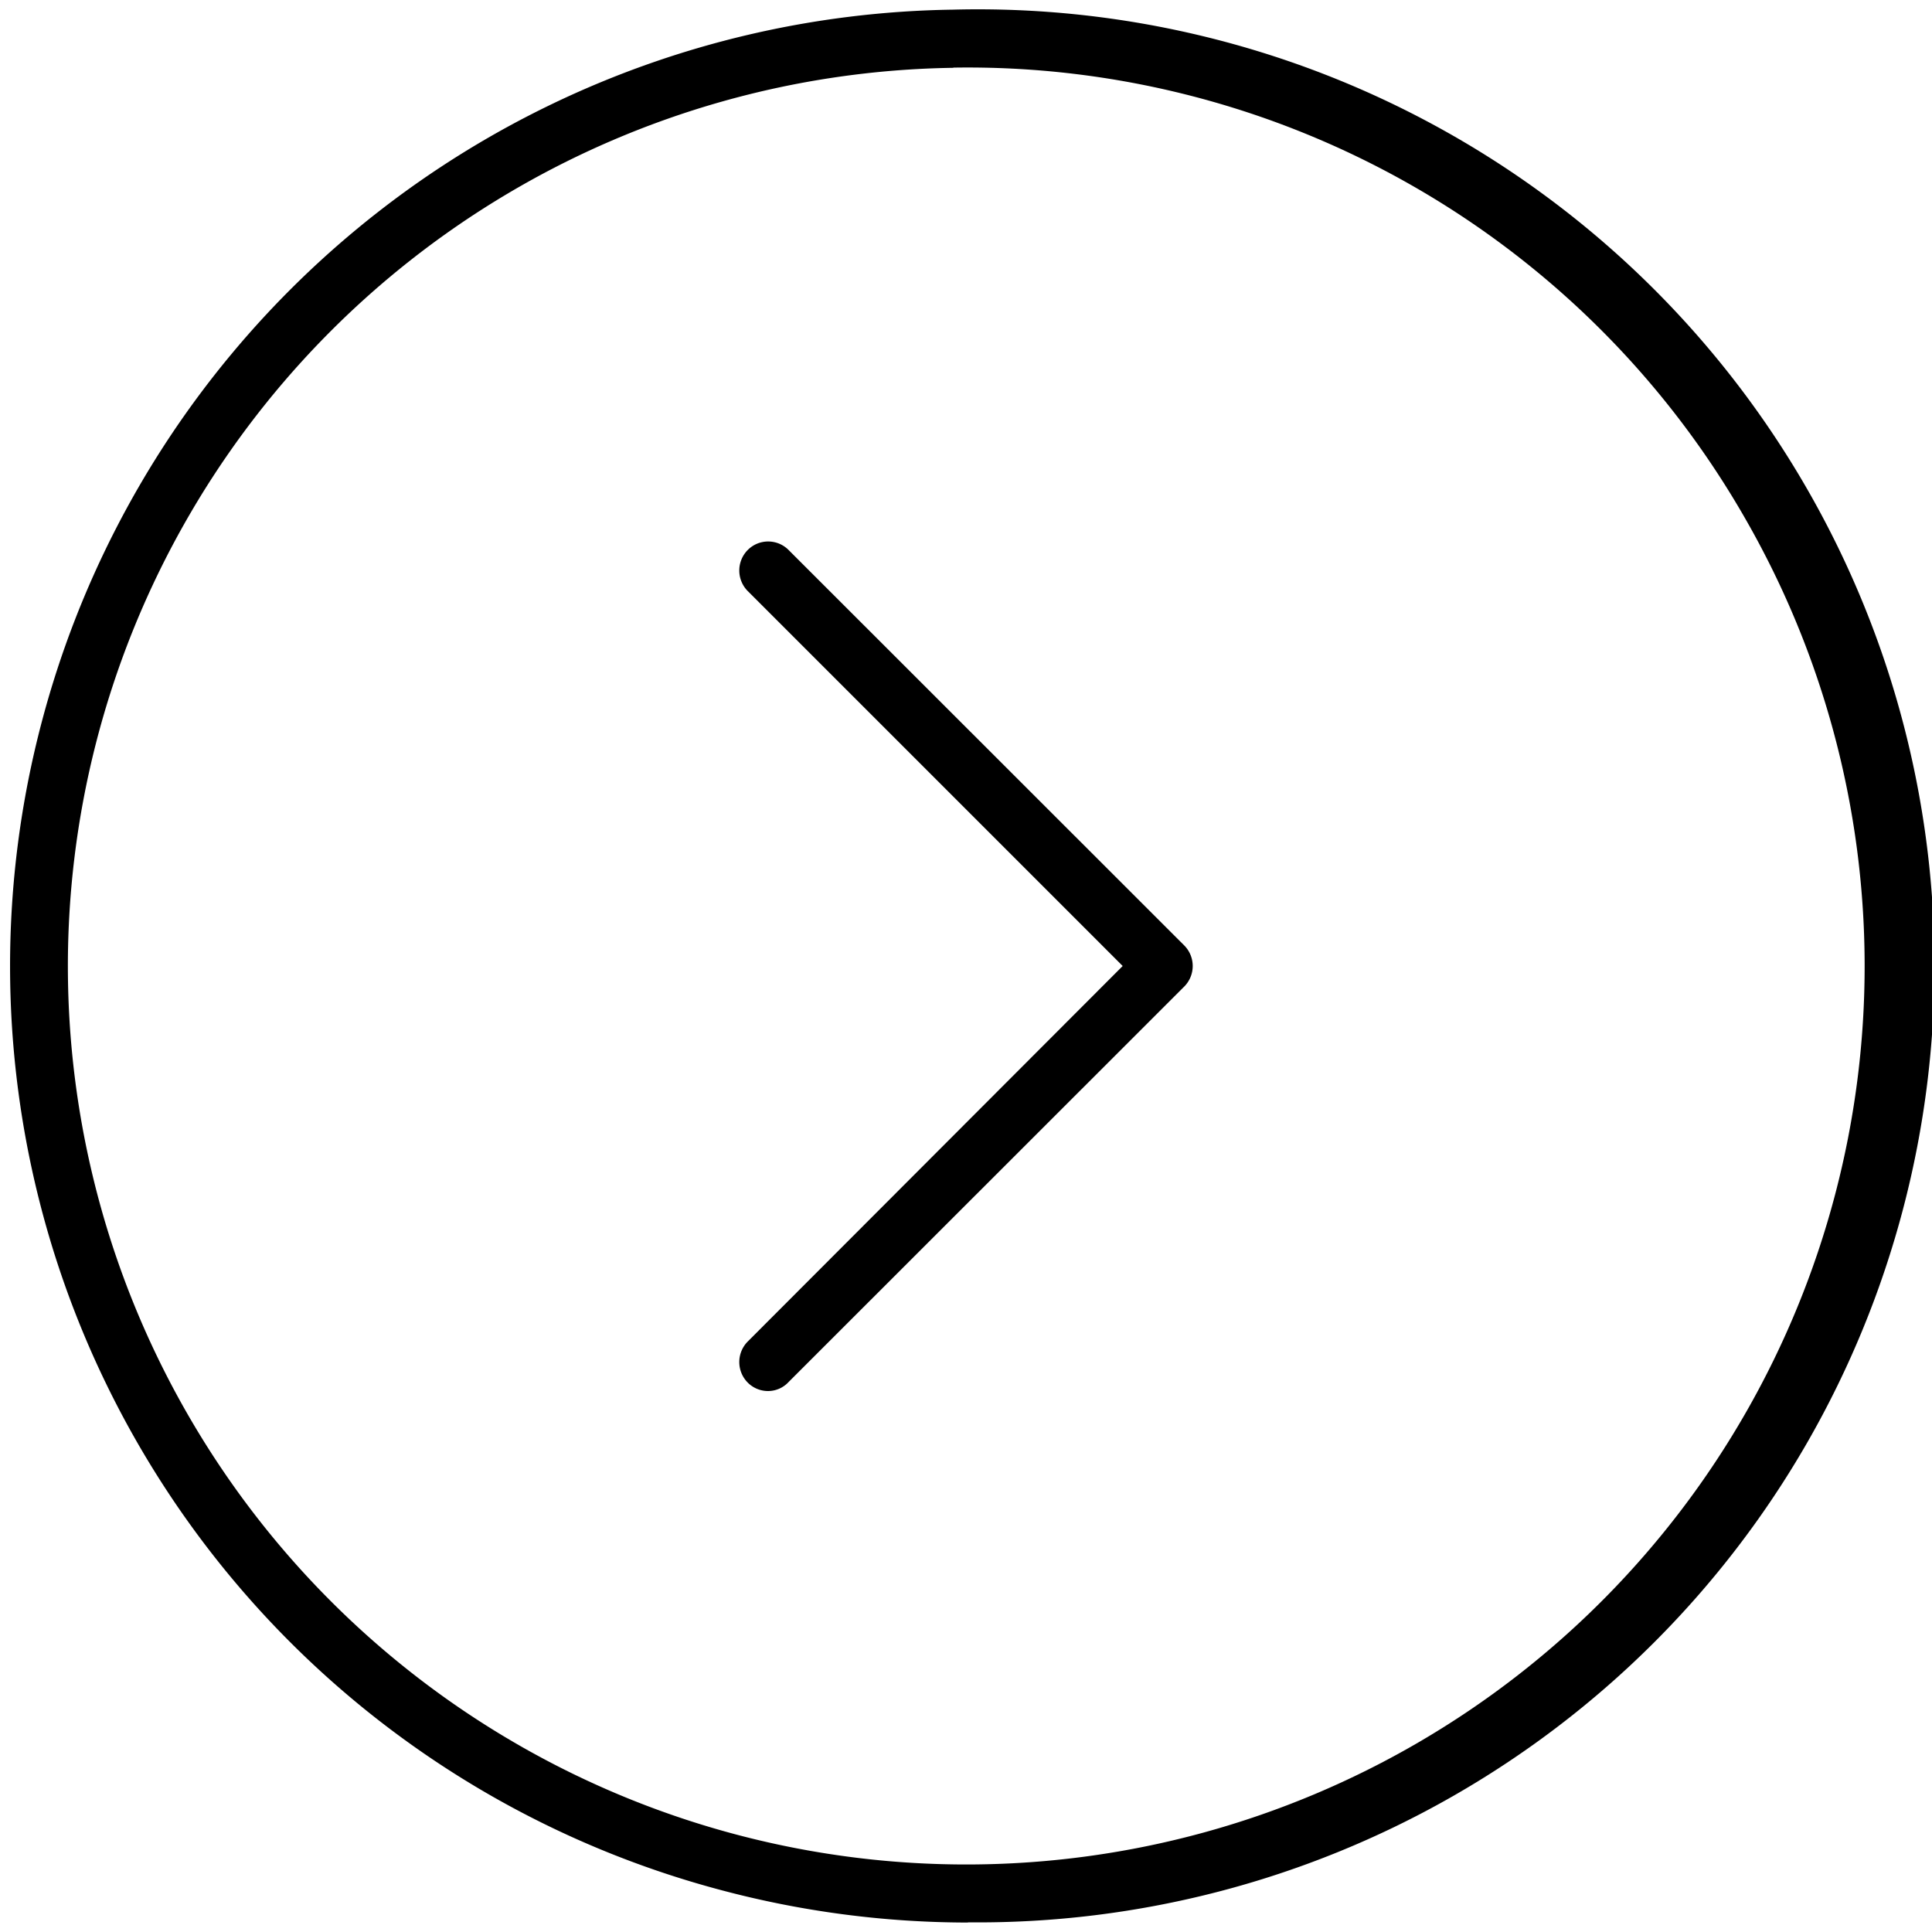
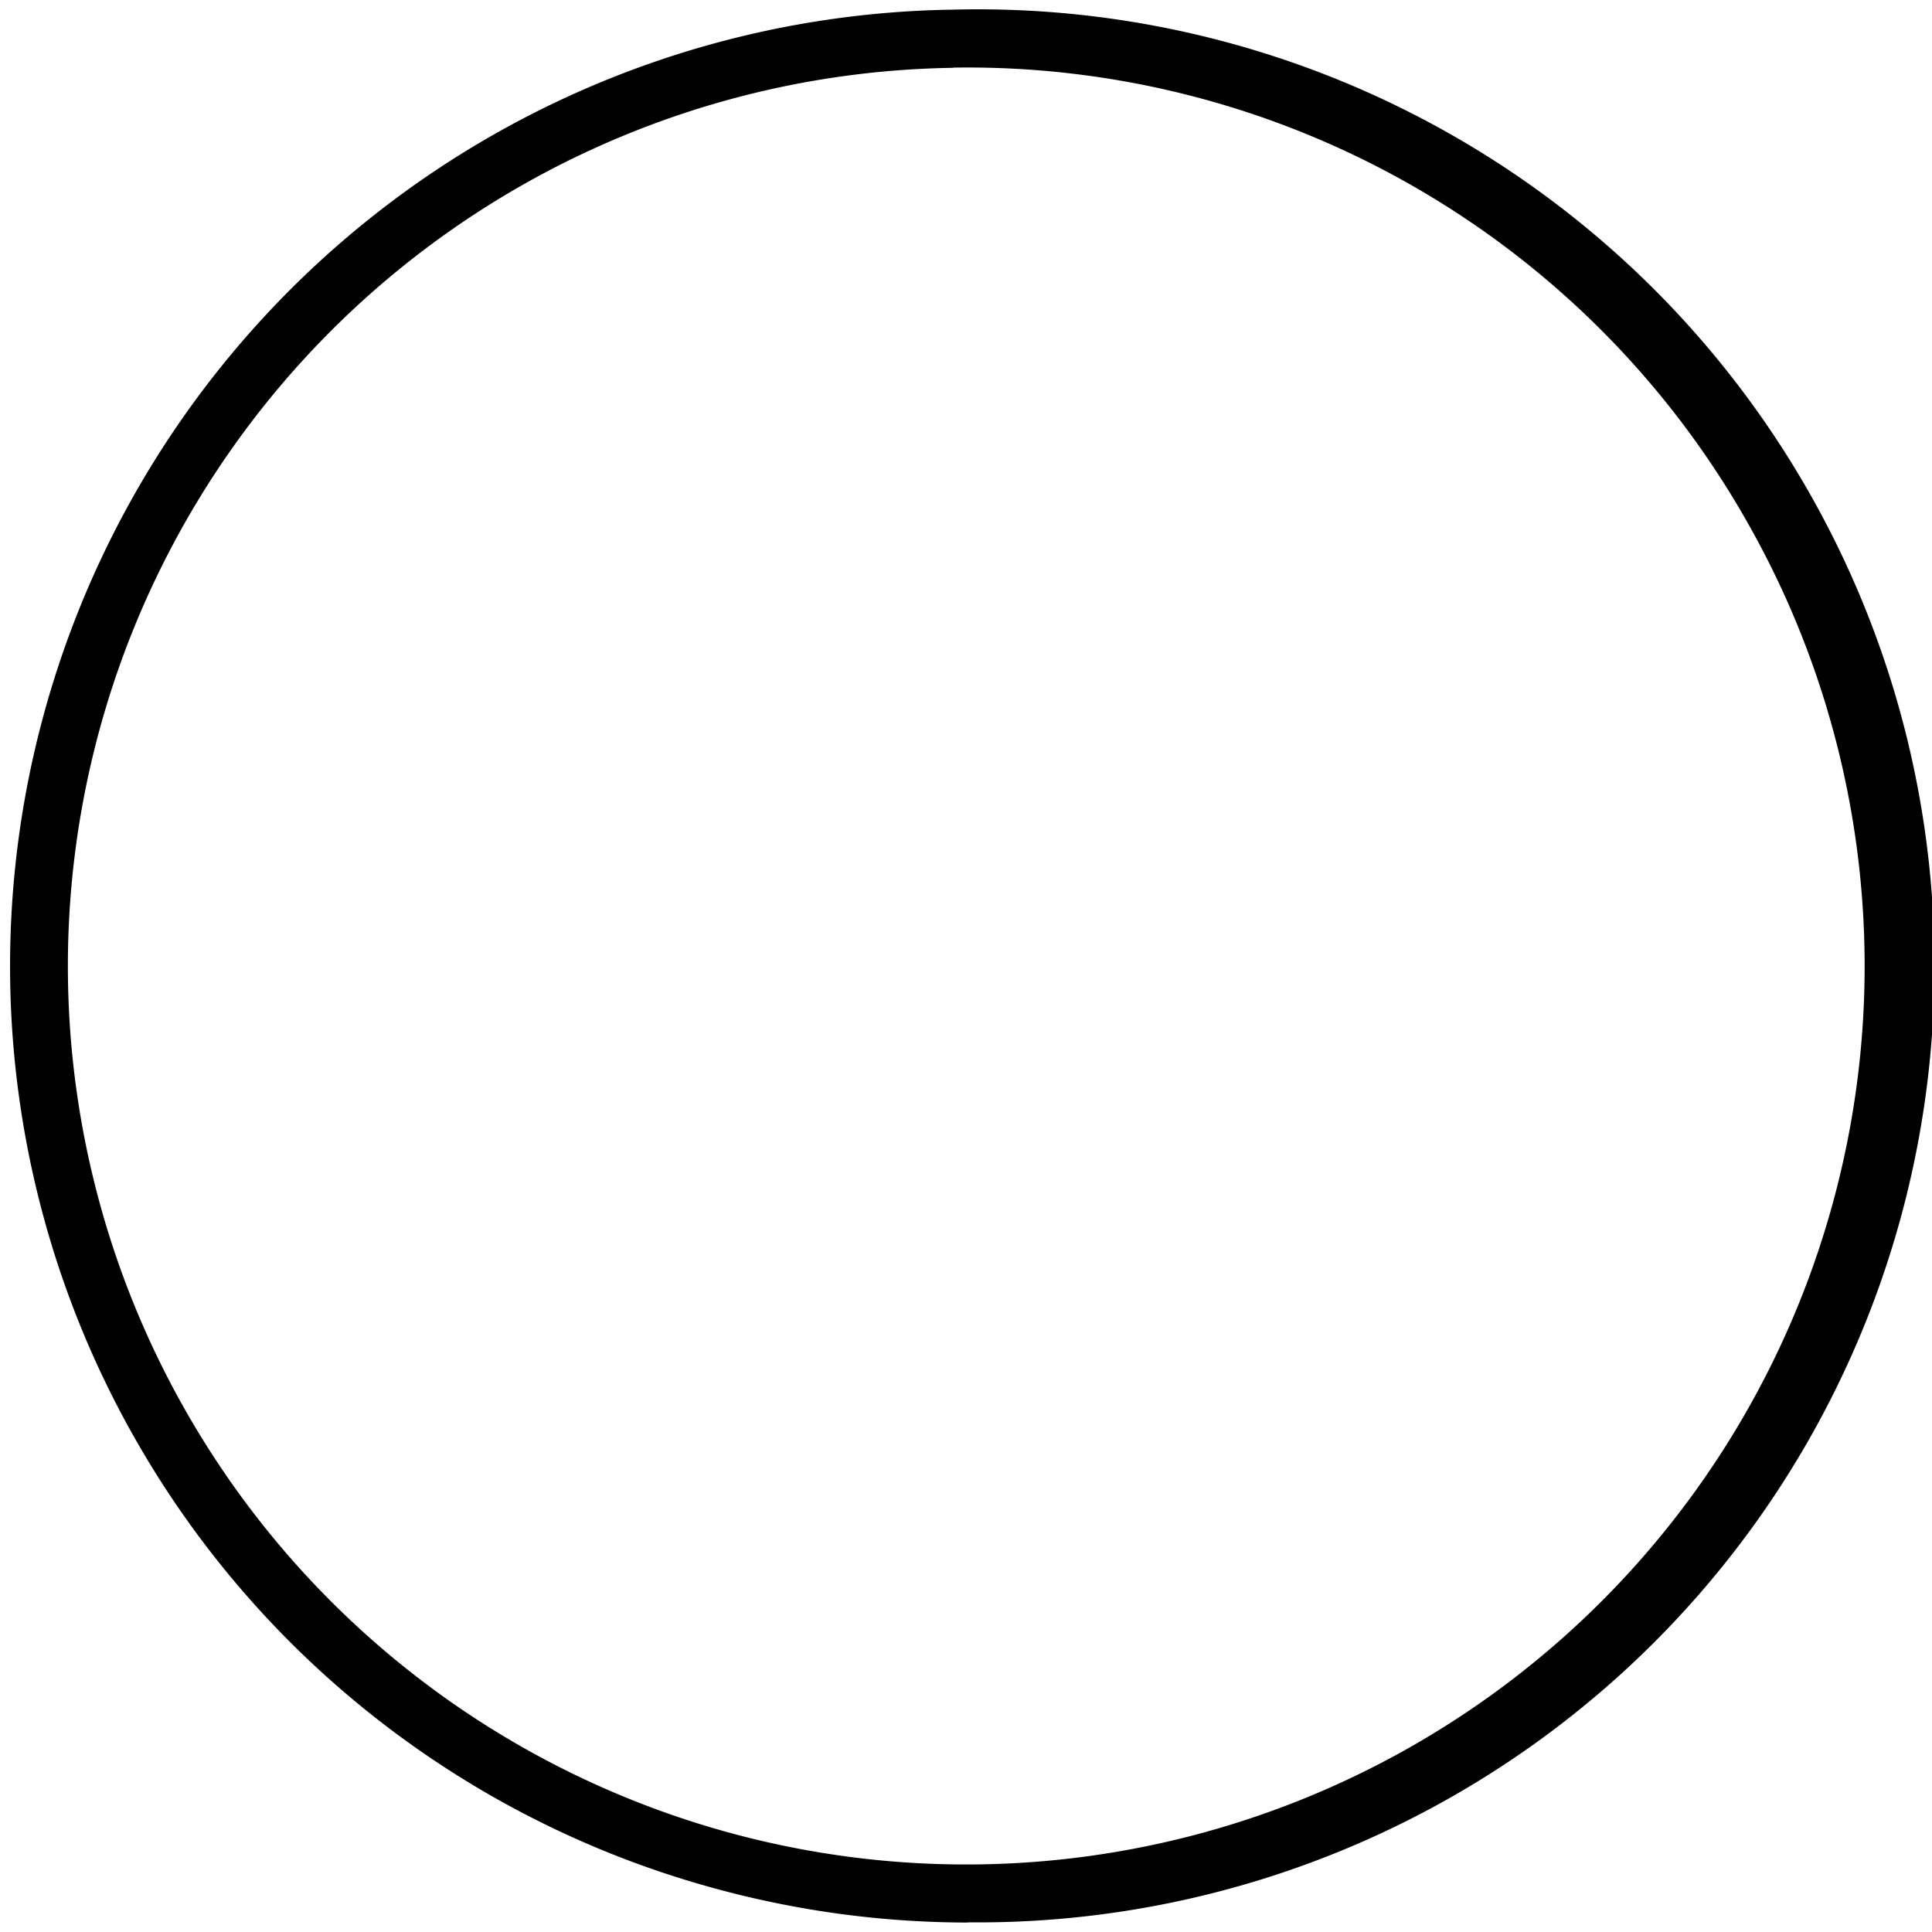
<svg xmlns="http://www.w3.org/2000/svg" viewBox="0 0 100 100">
  <path d="M50.1,99.51a49.73,49.73,0,0,1-12.82-1.69A49.48,49.48,0,0,1,2.19,37.26,49.5,49.5,0,0,1,49.31.5h0a49.51,49.51,0,1,1,.79,99Zm-.75-96A46.5,46.5,0,1,0,90.24,26.68,46.37,46.37,0,0,0,49.35,3.5Z" />
-   <path d="M39.76,72a1.48,1.48,0,0,1-1.06-.44,1.51,1.51,0,0,1,0-2.12L58.11,50,38.7,30.59a1.51,1.51,0,0,1,0-2.12,1.49,1.49,0,0,1,2.12,0L61.3,48.94a1.51,1.51,0,0,1,0,2.12L40.82,71.53A1.45,1.45,0,0,1,39.76,72Z" />
</svg>